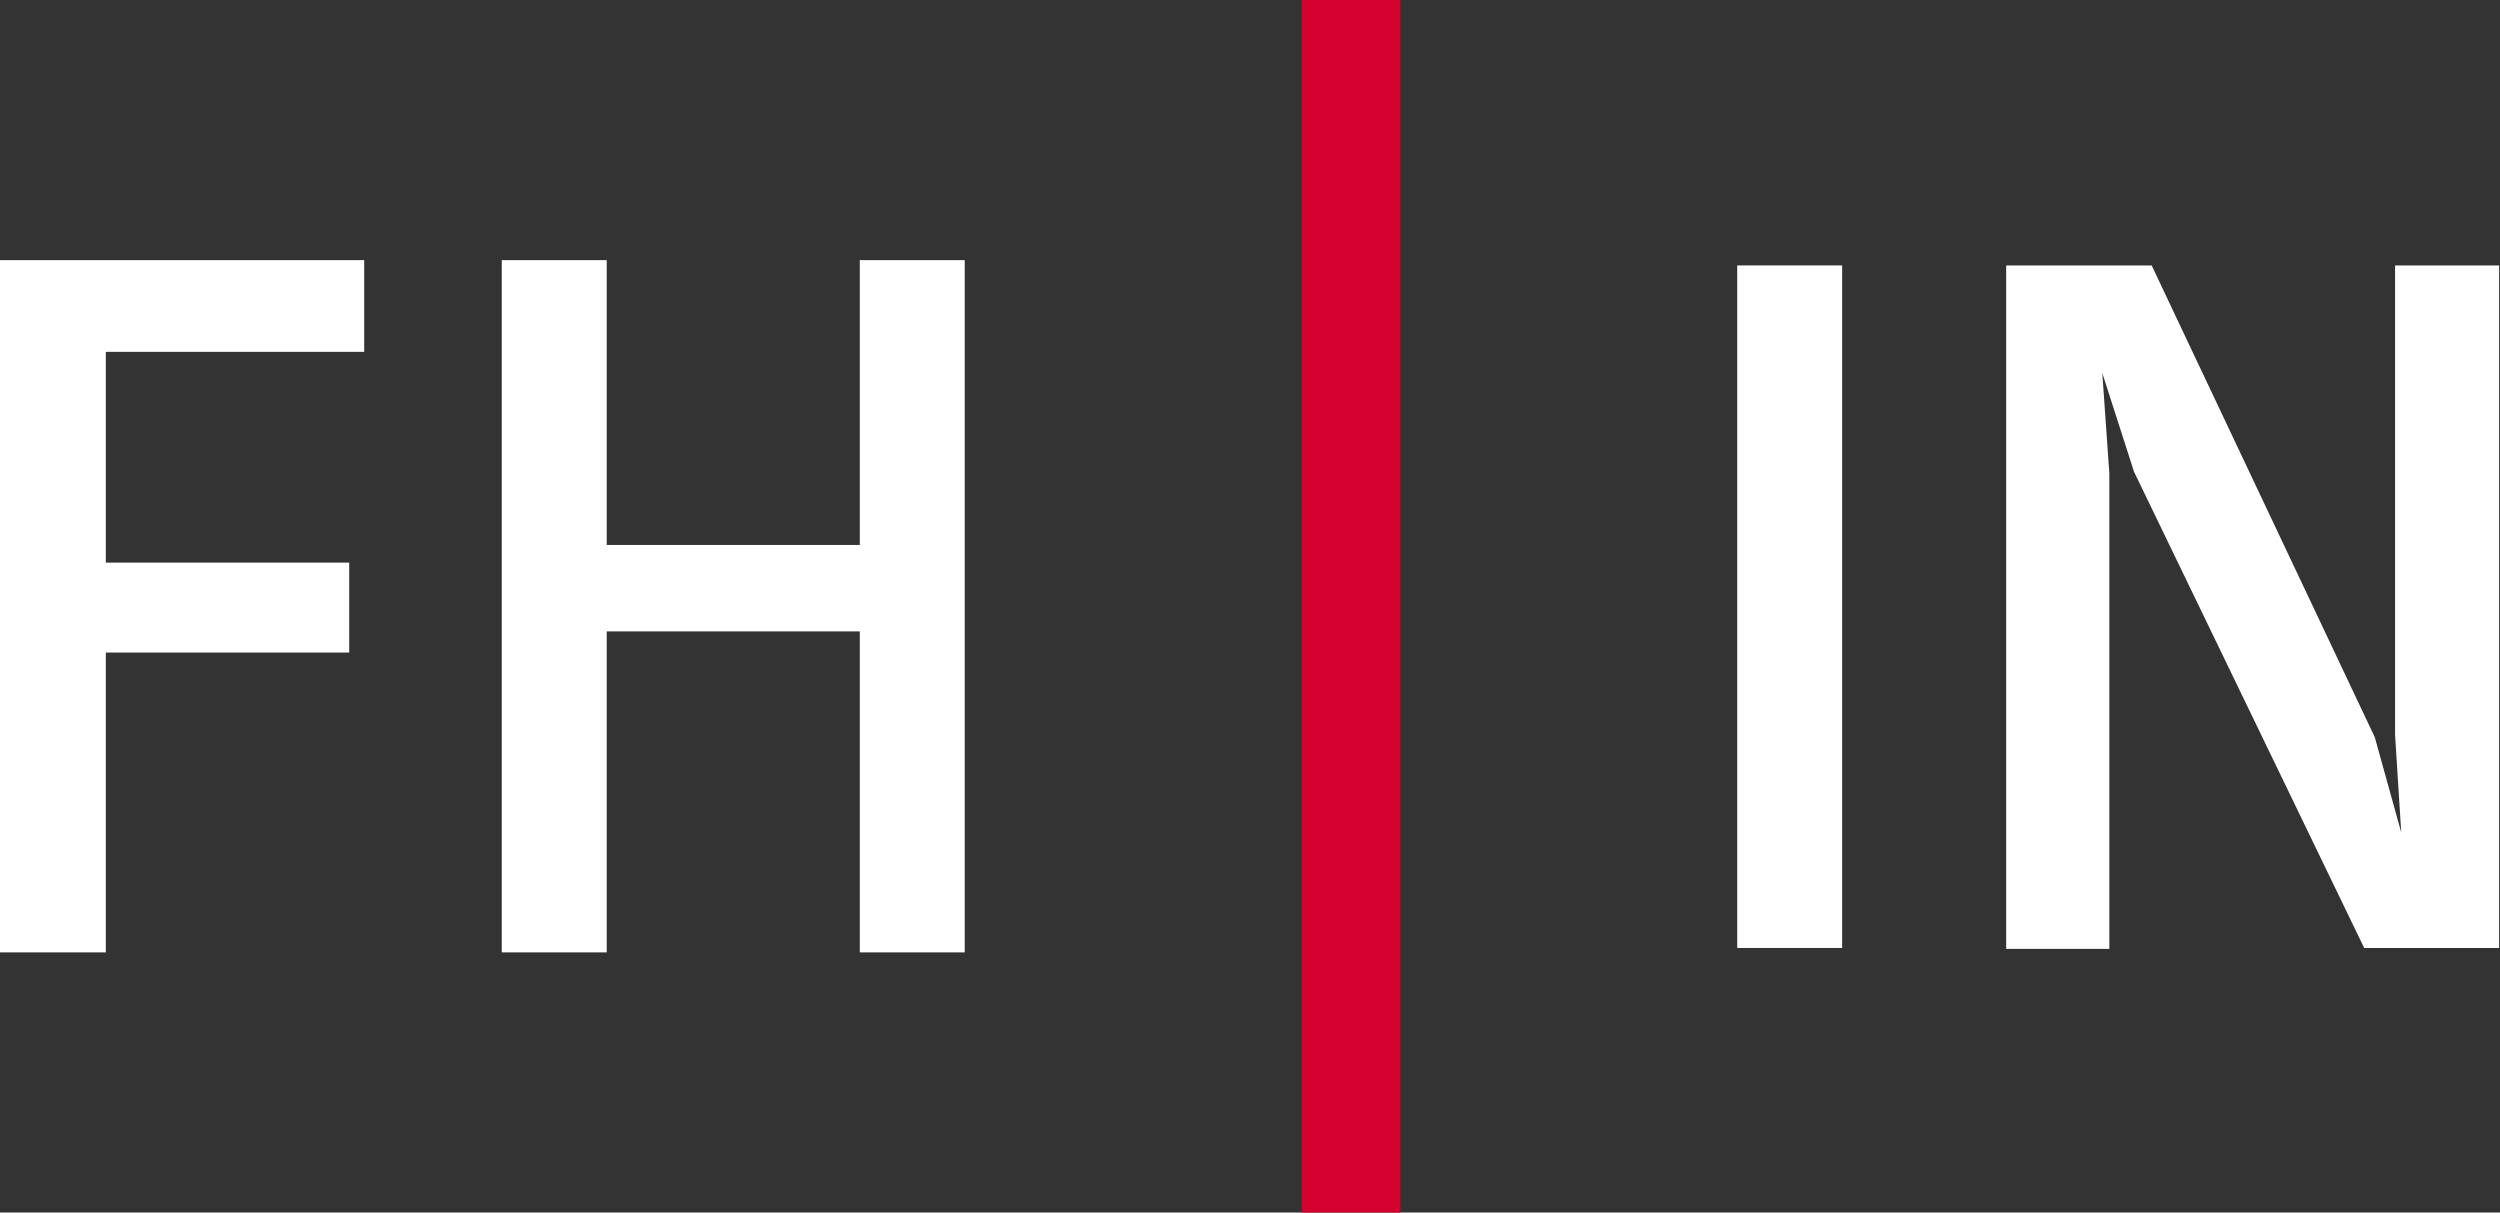
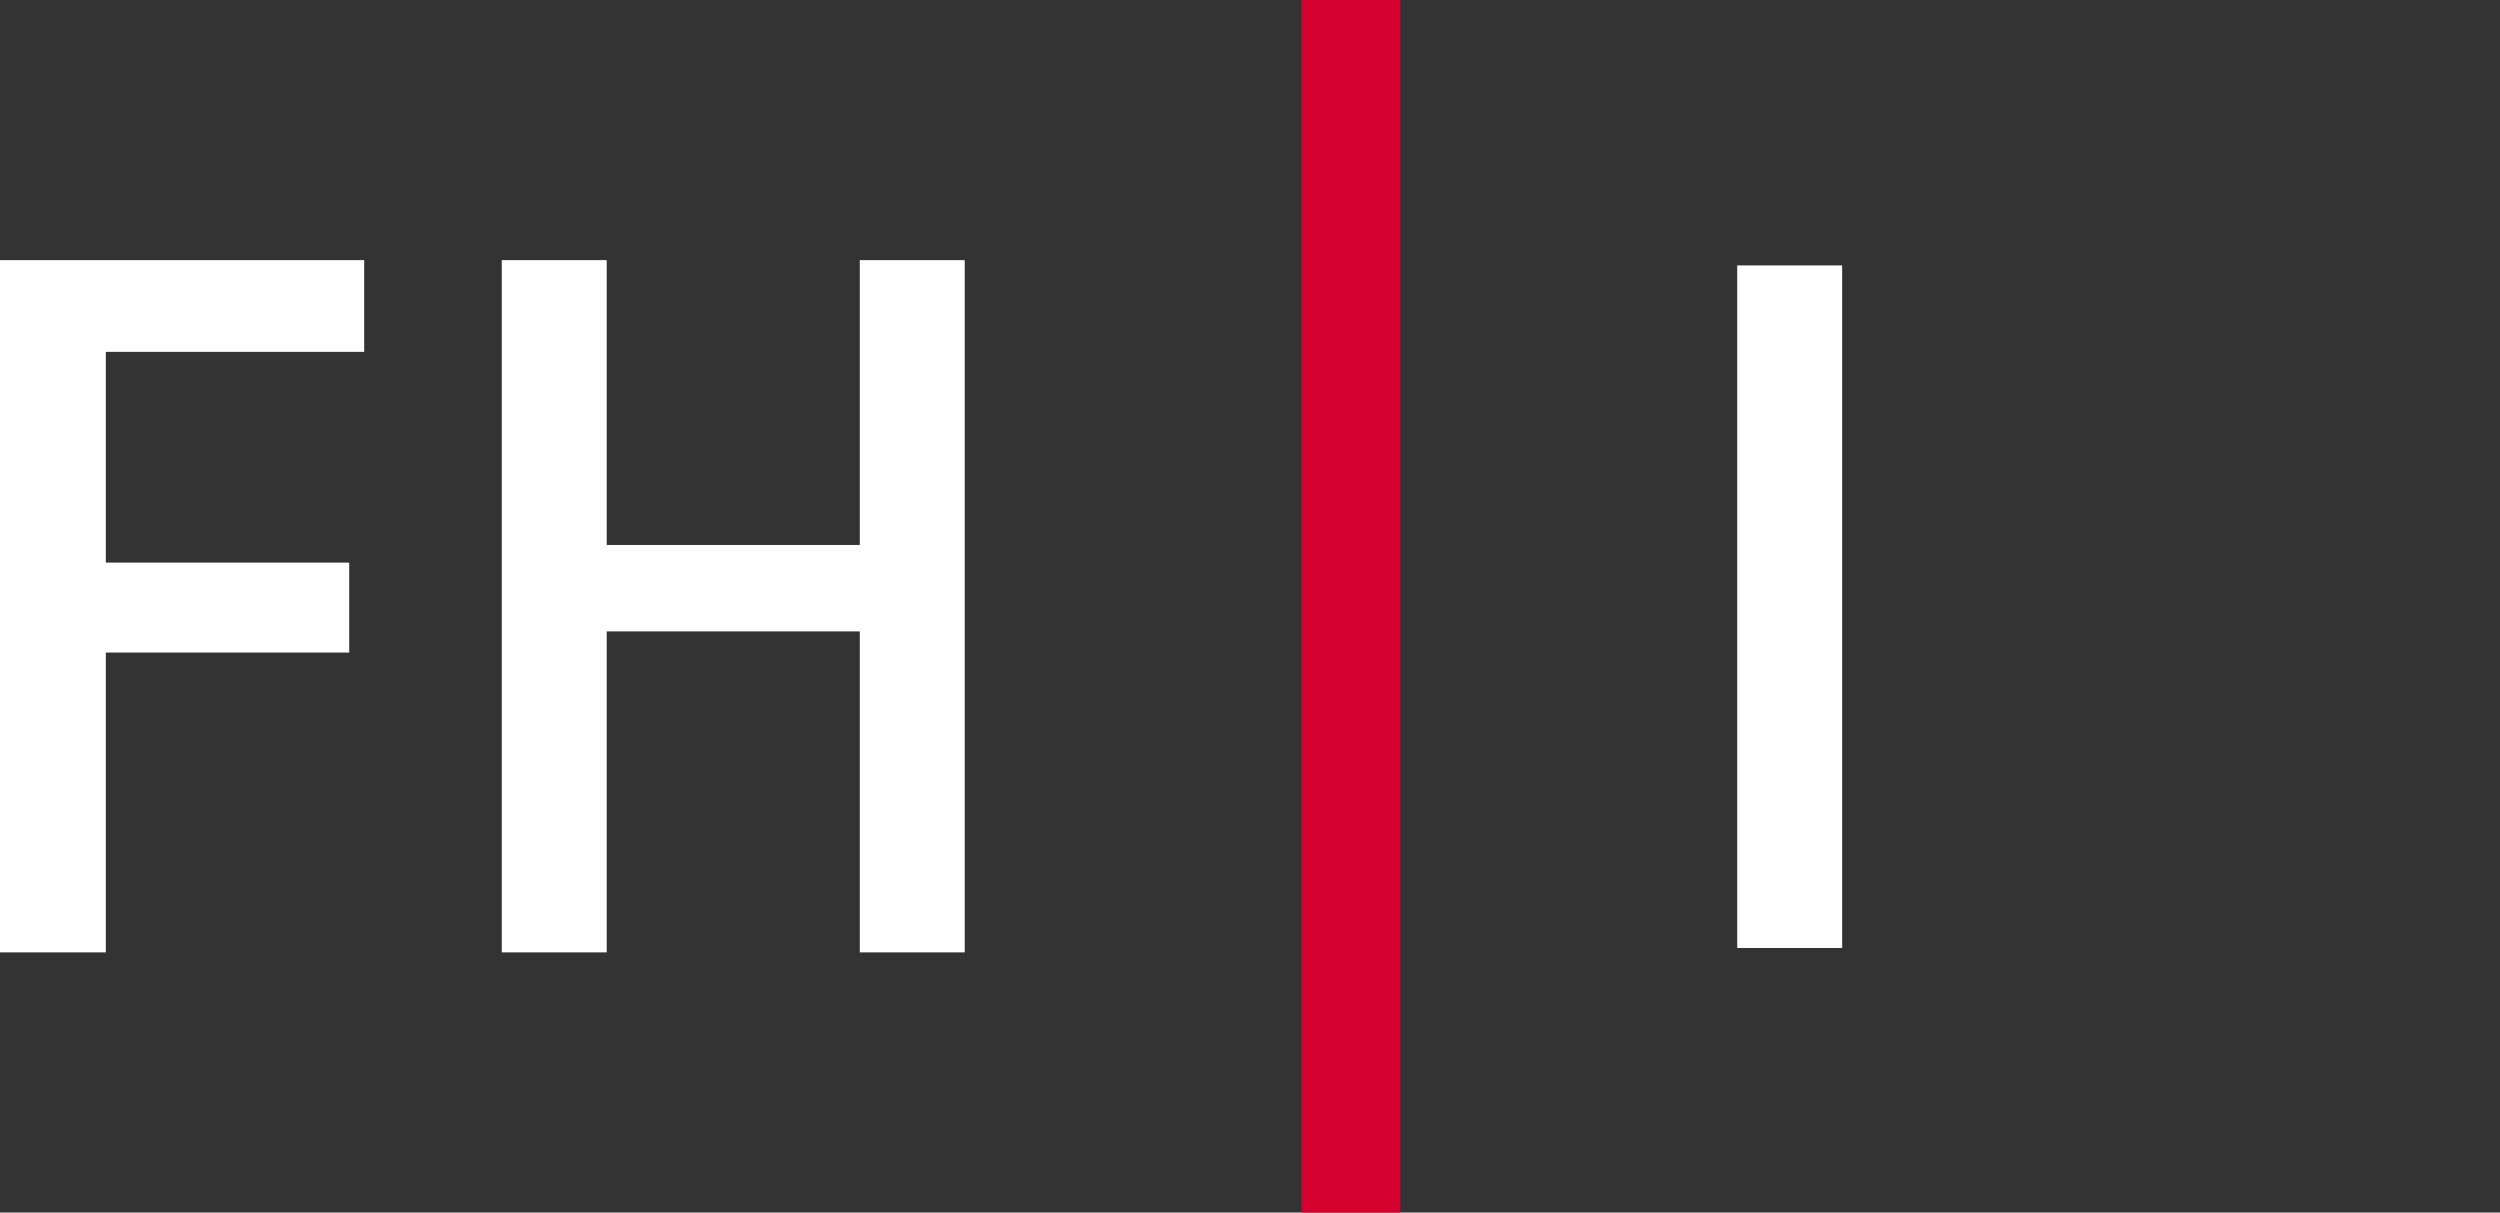
<svg xmlns="http://www.w3.org/2000/svg" version="1.1" id="Ebene_1" x="0px" y="0px" viewBox="0 0 283.5 137.5" style="enable-background:new 0 0 283.5 137.5;" xml:space="preserve">
  <rect x="0" y="0" width="283.5" height="137.5" fill="#333333" stroke="none" />
  <style type="text/css">
	.st0{fill:#FFFFFF;}
	.st1{fill:#D4002D;}
	.st2{fill:#FFEC00;}
</style>
  <polygon class="st0" points="0,29.5 41.3,29.5 41.3,39.9 12,39.9 12,63.8 39.6,63.8 39.6,74 12,74 12,108 0,108 " />
  <polygon class="st0" points="56.9,29.5 68.8,29.5 68.8,61.8 97.5,61.8 97.5,29.5 109.4,29.5 109.4,108 97.5,108 97.5,71.6   68.8,71.6 68.8,108 56.9,108 " />
  <polygon class="st1" points="147.6,0 147.6,36.5 147.6,101 147.6,137.5 158.8,137.5 158.8,101 158.8,36.5 158.8,0 " />
  <g>
    <path class="st0" d="M197,30.1h11.9v77.4H197V30.1z" />
-     <path class="st0" d="M227.6,30.1H244l25.3,53.5l3,10.8l-0.7-11.1V30.1h11.8v77.4h-15.3l-26.1-54l-3.6-11.2l0.8,11.4v53.9h-11.7   V30.1z" />
  </g>
  <polygon class="st2" points="-172.7,-94.7 -172.7,-94.7 -172.7,-94.7 -172.7,-94.7 " />
</svg>